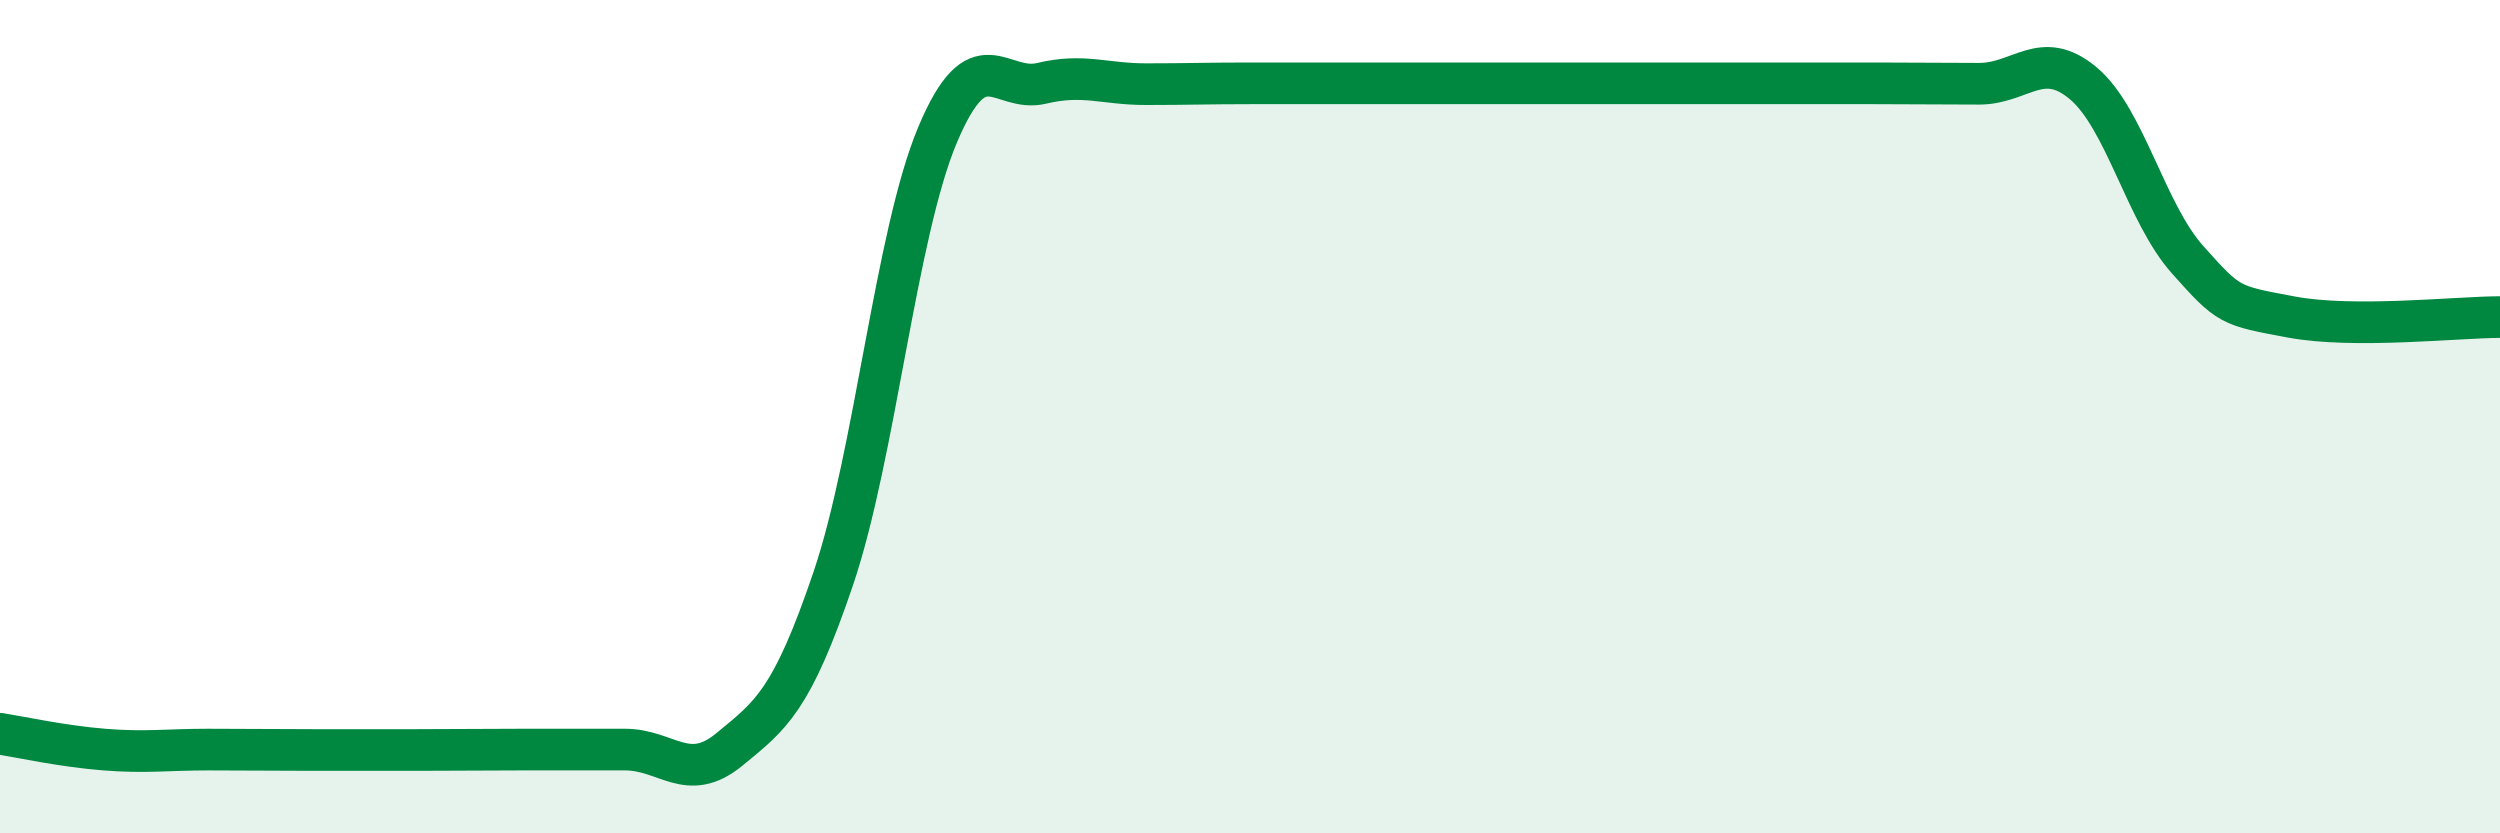
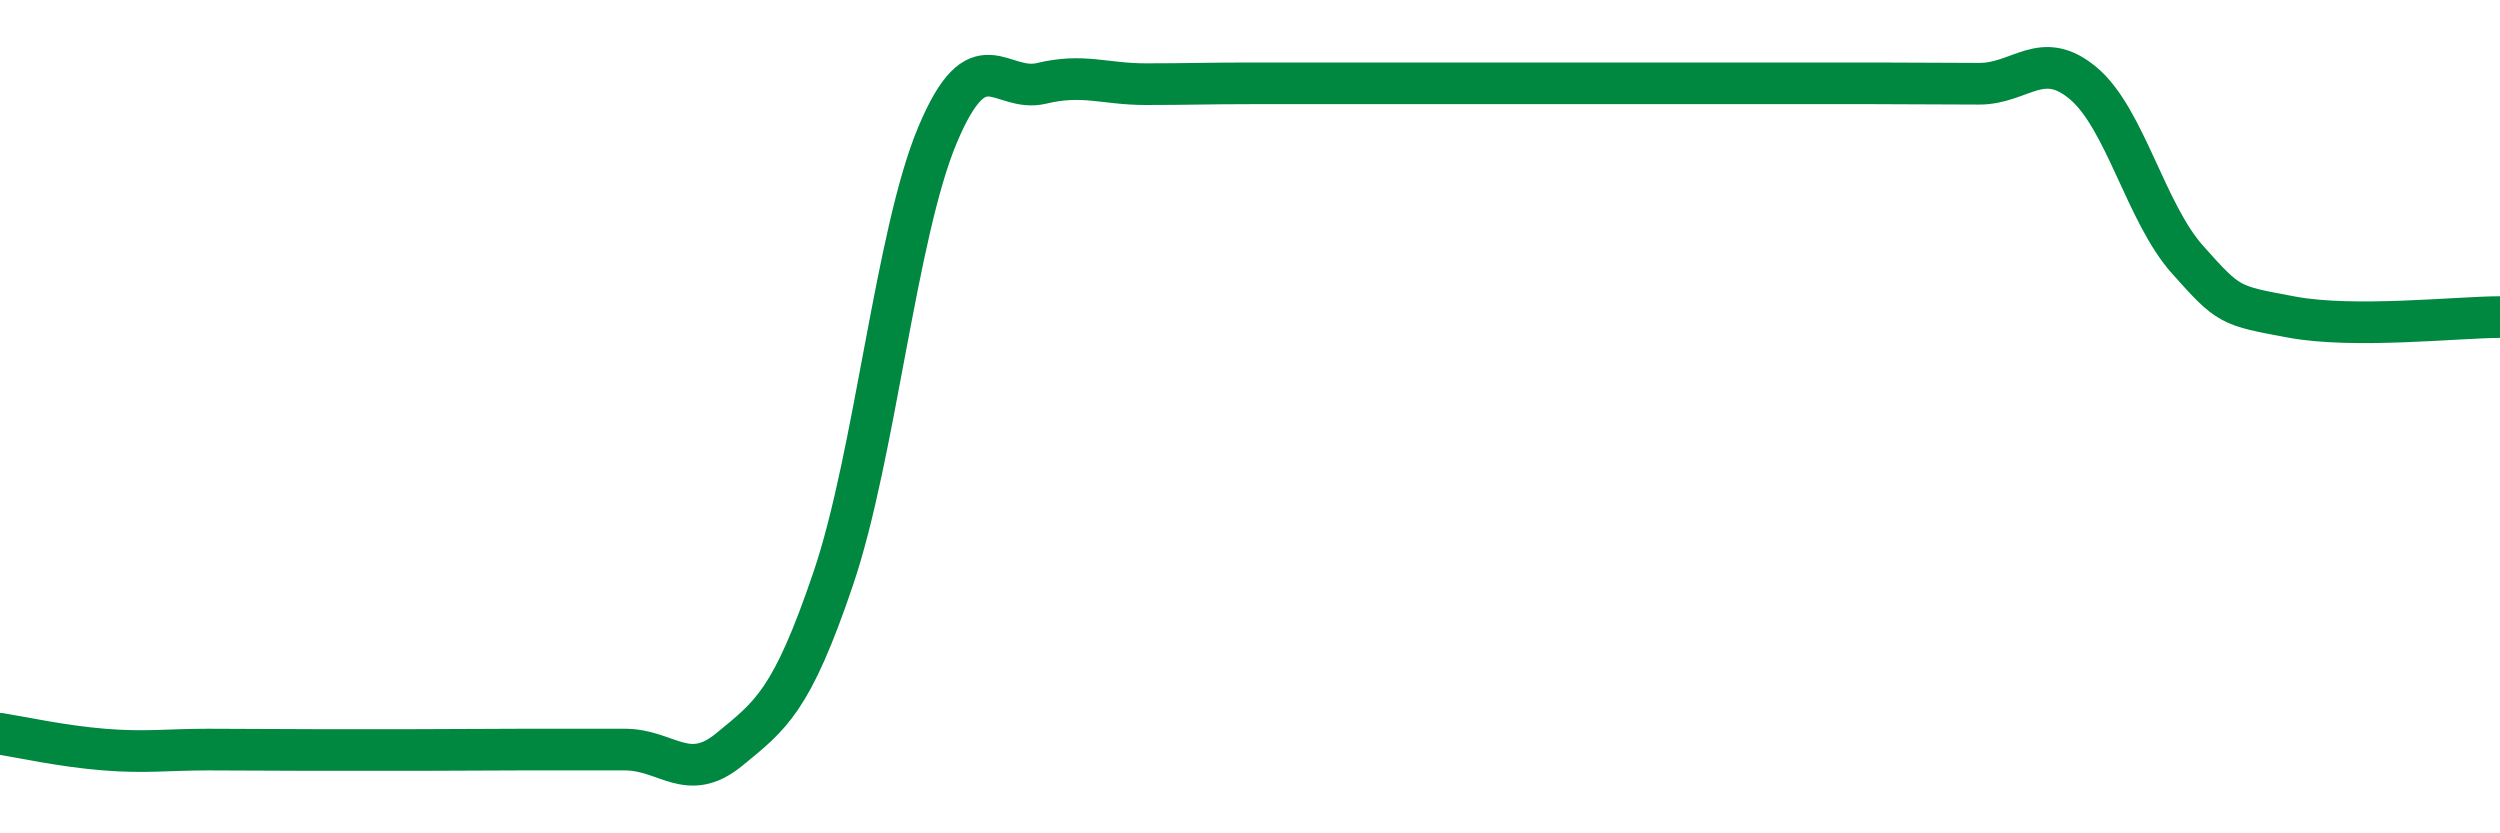
<svg xmlns="http://www.w3.org/2000/svg" width="60" height="20" viewBox="0 0 60 20">
-   <path d="M 0,17.61 C 0.5,17.69 1.5,17.91 2.5,17.99 C 3.5,18.07 4,17.99 5,17.99 C 6,17.99 6.5,18 7.5,18 C 8.5,18 9,18 10,18 C 11,18 11.5,17.99 12.5,17.99 C 13.5,17.99 14,17.99 15,17.99 C 16,17.99 16.5,18.81 17.5,17.99 C 18.5,17.17 19,16.83 20,13.88 C 21,10.93 21.5,5.62 22.5,3.24 C 23.5,0.86 24,2.24 25,2 C 26,1.76 26.5,2.02 27.5,2.02 C 28.5,2.02 29,2 30,2 C 31,2 31.5,2 32.5,2 C 33.5,2 34,2 35,2 C 36,2 36.5,2 37.5,2 C 38.5,2 39,2 40,2 C 41,2 41.5,2 42.5,2 C 43.5,2 44,2 45,2 C 46,2 46.5,2.01 47.5,2.01 C 48.5,2.01 49,1.16 50,2 C 51,2.84 51.5,5.11 52.5,6.23 C 53.5,7.35 53.5,7.33 55,7.61 C 56.5,7.89 59,7.61 60,7.61L60 20L0 20Z" fill="#008740" opacity="0.1" stroke-linecap="round" stroke-linejoin="round" />
  <path d="M 0,17.61 C 0.5,17.69 1.5,17.91 2.5,17.99 C 3.5,18.07 4,17.99 5,17.99 C 6,17.99 6.5,18 7.5,18 C 8.5,18 9,18 10,18 C 11,18 11.5,17.99 12.5,17.99 C 13.5,17.99 14,17.99 15,17.99 C 16,17.99 16.5,18.81 17.5,17.99 C 18.5,17.17 19,16.83 20,13.88 C 21,10.93 21.5,5.62 22.5,3.24 C 23.5,0.86 24,2.24 25,2 C 26,1.76 26.5,2.02 27.5,2.02 C 28.5,2.02 29,2 30,2 C 31,2 31.5,2 32.5,2 C 33.5,2 34,2 35,2 C 36,2 36.5,2 37.5,2 C 38.5,2 39,2 40,2 C 41,2 41.5,2 42.5,2 C 43.5,2 44,2 45,2 C 46,2 46.5,2.01 47.5,2.01 C 48.5,2.01 49,1.16 50,2 C 51,2.84 51.5,5.11 52.5,6.23 C 53.5,7.35 53.5,7.33 55,7.61 C 56.5,7.89 59,7.61 60,7.61" stroke="#008740" stroke-width="1" fill="none" stroke-linecap="round" stroke-linejoin="round" />
</svg>